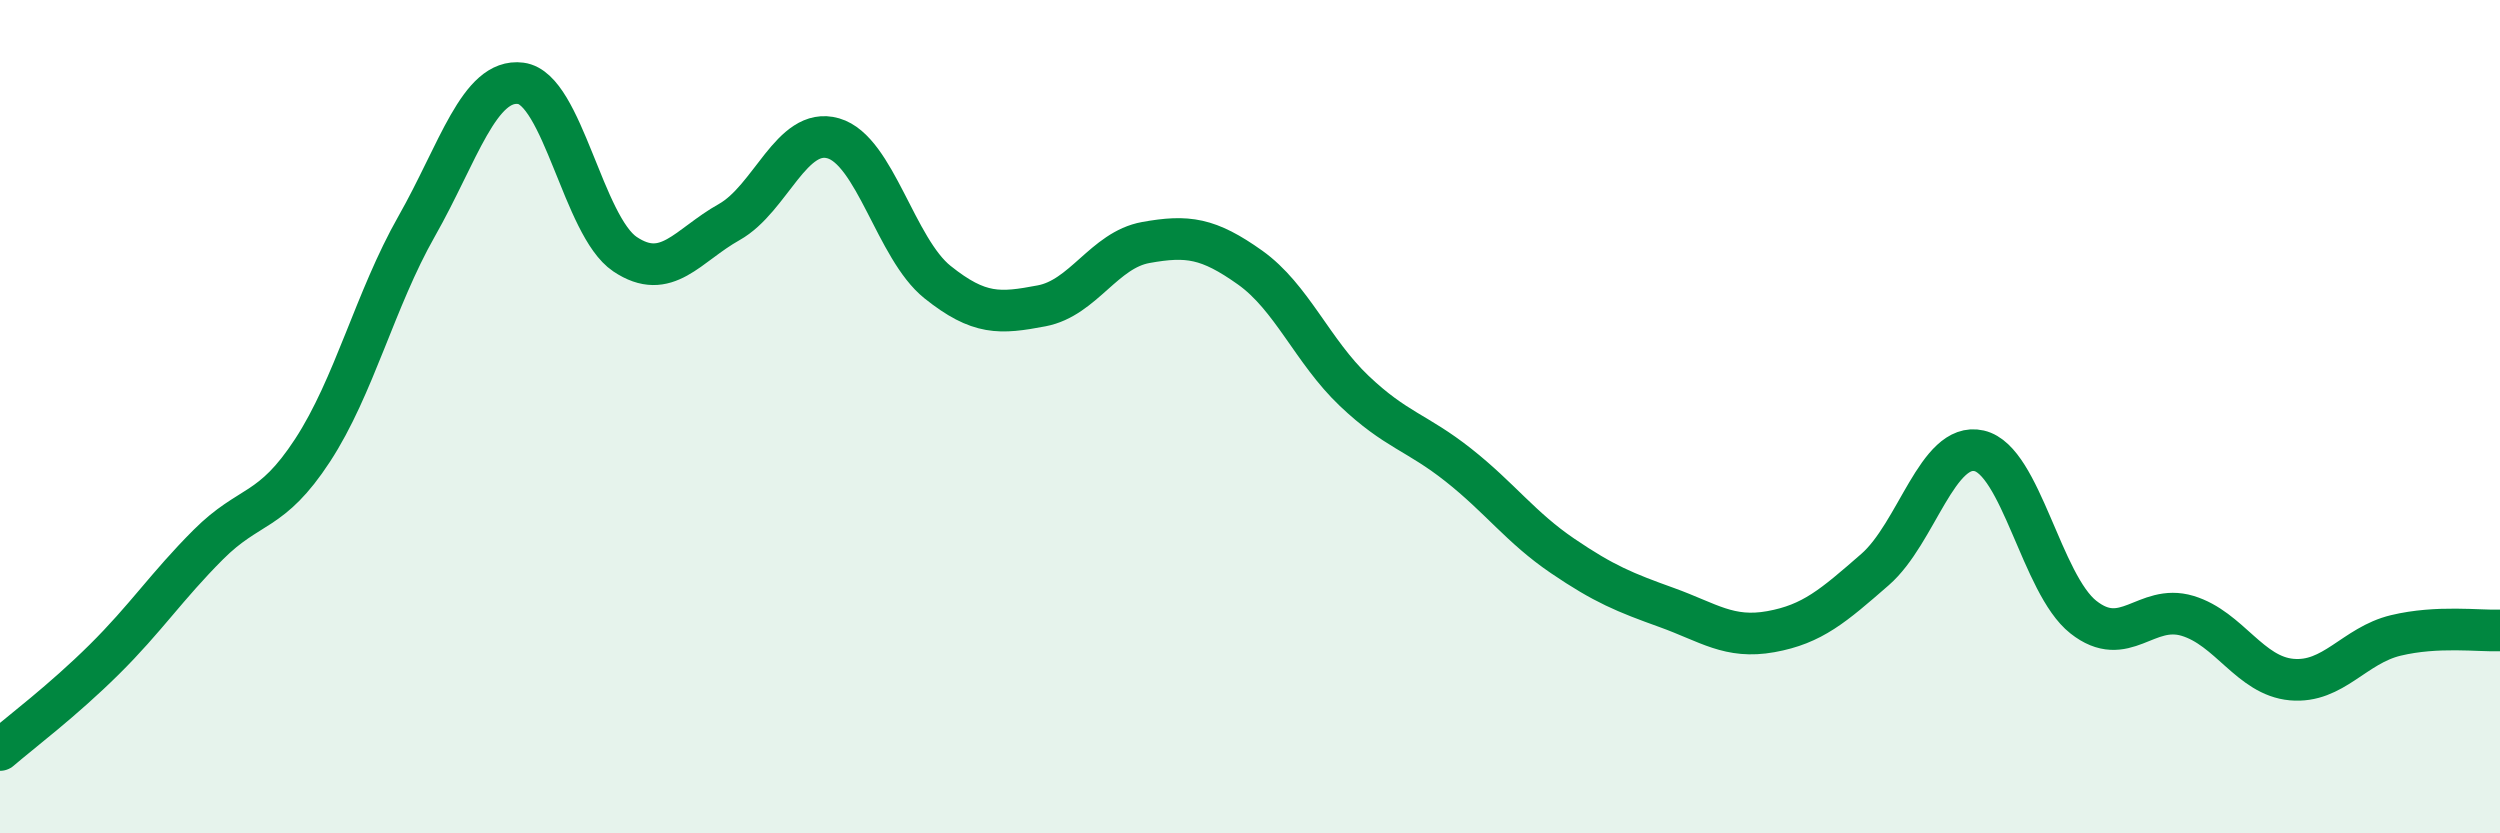
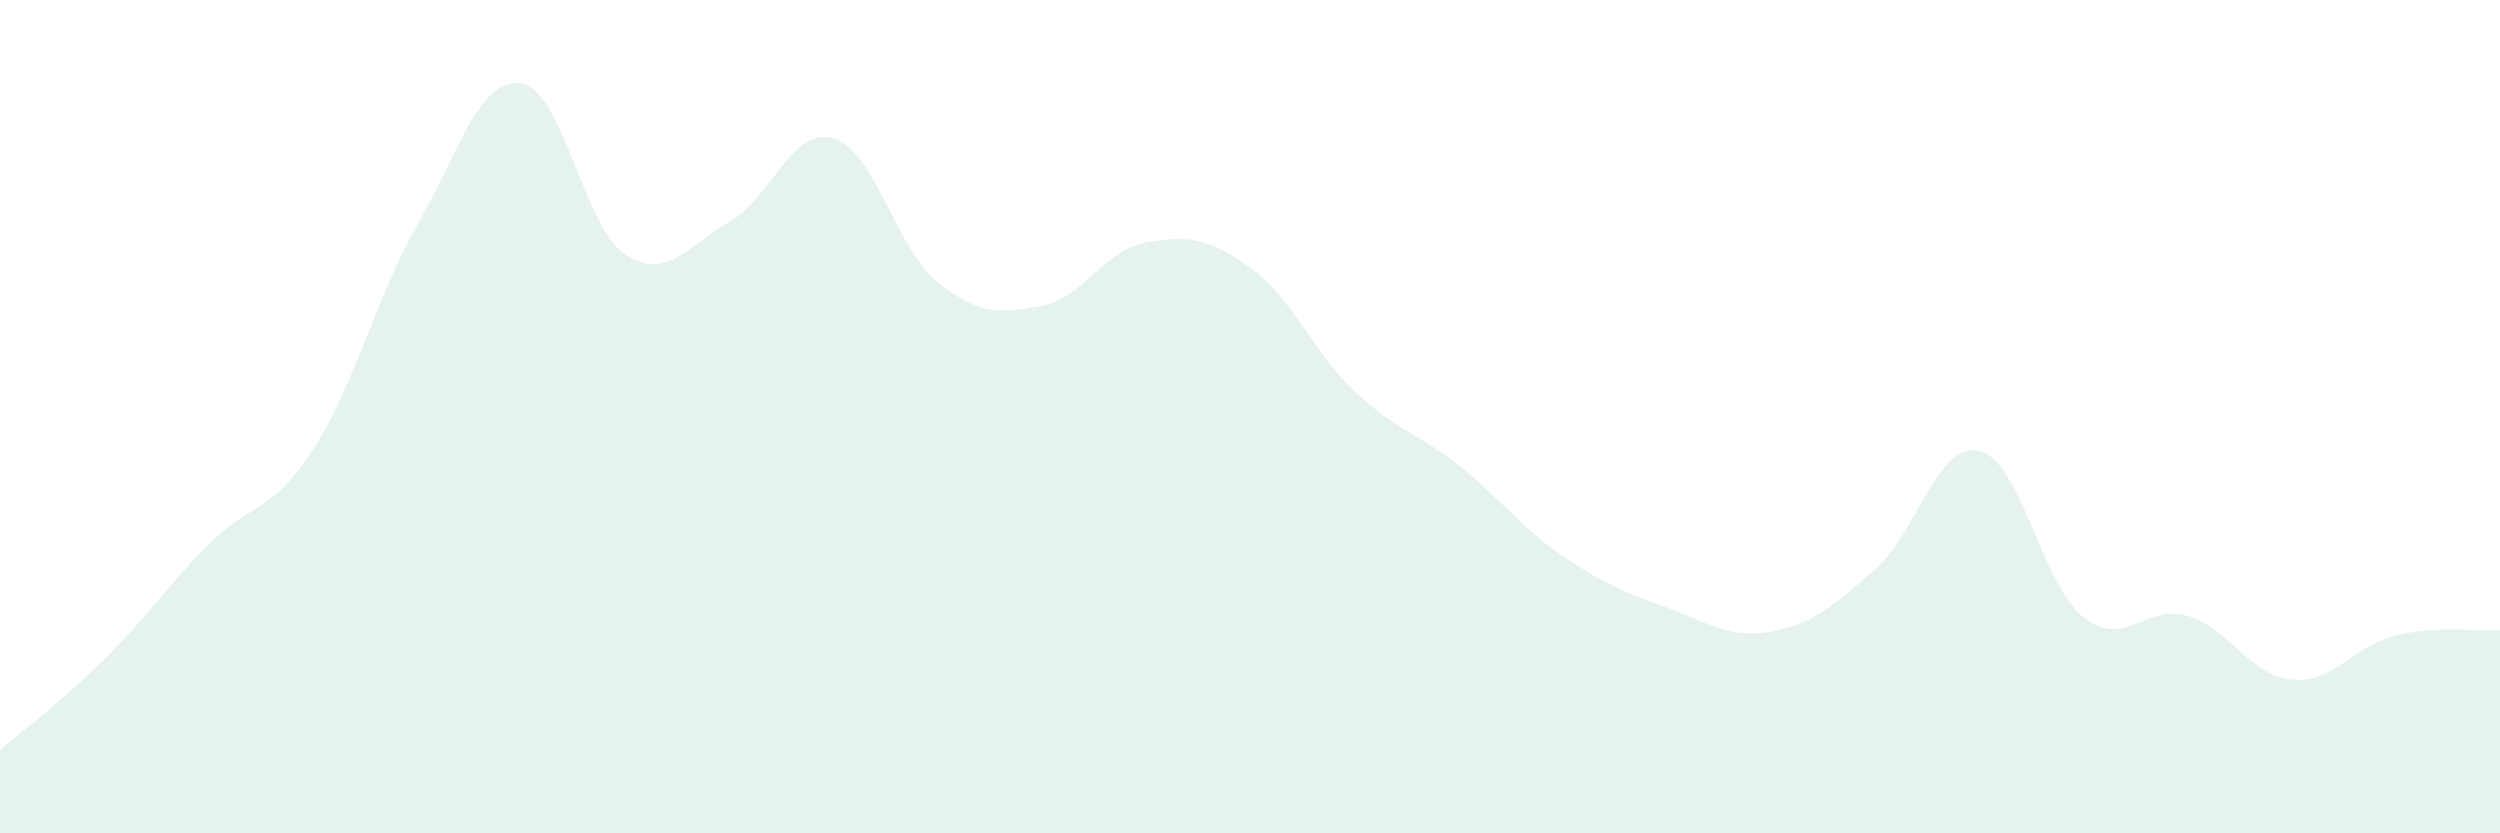
<svg xmlns="http://www.w3.org/2000/svg" width="60" height="20" viewBox="0 0 60 20">
  <path d="M 0,18 C 0.5,17.57 1.5,16.82 2.5,15.83 C 3.5,14.84 4,14.07 5,13.07 C 6,12.07 6.5,12.34 7.5,10.81 C 8.5,9.28 9,7.19 10,5.43 C 11,3.67 11.5,1.87 12.5,2 C 13.5,2.13 14,5.43 15,6.1 C 16,6.77 16.5,5.89 17.5,5.33 C 18.5,4.77 19,3.03 20,3.32 C 21,3.61 21.5,5.97 22.5,6.77 C 23.5,7.57 24,7.53 25,7.34 C 26,7.15 26.5,6 27.5,5.82 C 28.5,5.64 29,5.71 30,6.42 C 31,7.13 31.5,8.43 32.5,9.38 C 33.5,10.33 34,10.37 35,11.16 C 36,11.95 36.5,12.66 37.5,13.34 C 38.5,14.02 39,14.22 40,14.58 C 41,14.94 41.5,15.34 42.5,15.16 C 43.5,14.98 44,14.54 45,13.67 C 46,12.8 46.5,10.59 47.5,10.82 C 48.5,11.05 49,14.02 50,14.81 C 51,15.6 51.5,14.48 52.5,14.78 C 53.5,15.08 54,16.22 55,16.31 C 56,16.4 56.5,15.49 57.5,15.25 C 58.5,15.01 59.5,15.15 60,15.13L60 20L0 20Z" fill="#008740" opacity="0.1" stroke-linecap="round" stroke-linejoin="round" />
-   <path d="M 0,18 C 0.5,17.57 1.5,16.82 2.5,15.83 C 3.5,14.84 4,14.07 5,13.07 C 6,12.07 6.5,12.34 7.5,10.81 C 8.5,9.28 9,7.19 10,5.43 C 11,3.67 11.5,1.87 12.5,2 C 13.5,2.13 14,5.43 15,6.1 C 16,6.77 16.5,5.89 17.5,5.33 C 18.5,4.77 19,3.03 20,3.32 C 21,3.61 21.5,5.97 22.5,6.77 C 23.5,7.57 24,7.53 25,7.34 C 26,7.15 26.5,6 27.5,5.82 C 28.5,5.64 29,5.71 30,6.42 C 31,7.13 31.5,8.43 32.5,9.38 C 33.5,10.33 34,10.37 35,11.16 C 36,11.95 36.5,12.66 37.5,13.34 C 38.5,14.02 39,14.22 40,14.58 C 41,14.94 41.5,15.34 42.5,15.16 C 43.5,14.98 44,14.54 45,13.67 C 46,12.8 46.5,10.59 47.5,10.82 C 48.5,11.05 49,14.02 50,14.81 C 51,15.6 51.5,14.48 52.5,14.78 C 53.5,15.08 54,16.22 55,16.31 C 56,16.4 56.5,15.49 57.5,15.25 C 58.5,15.01 59.5,15.15 60,15.13" stroke="#008740" stroke-width="1" fill="none" stroke-linecap="round" stroke-linejoin="round" />
</svg>